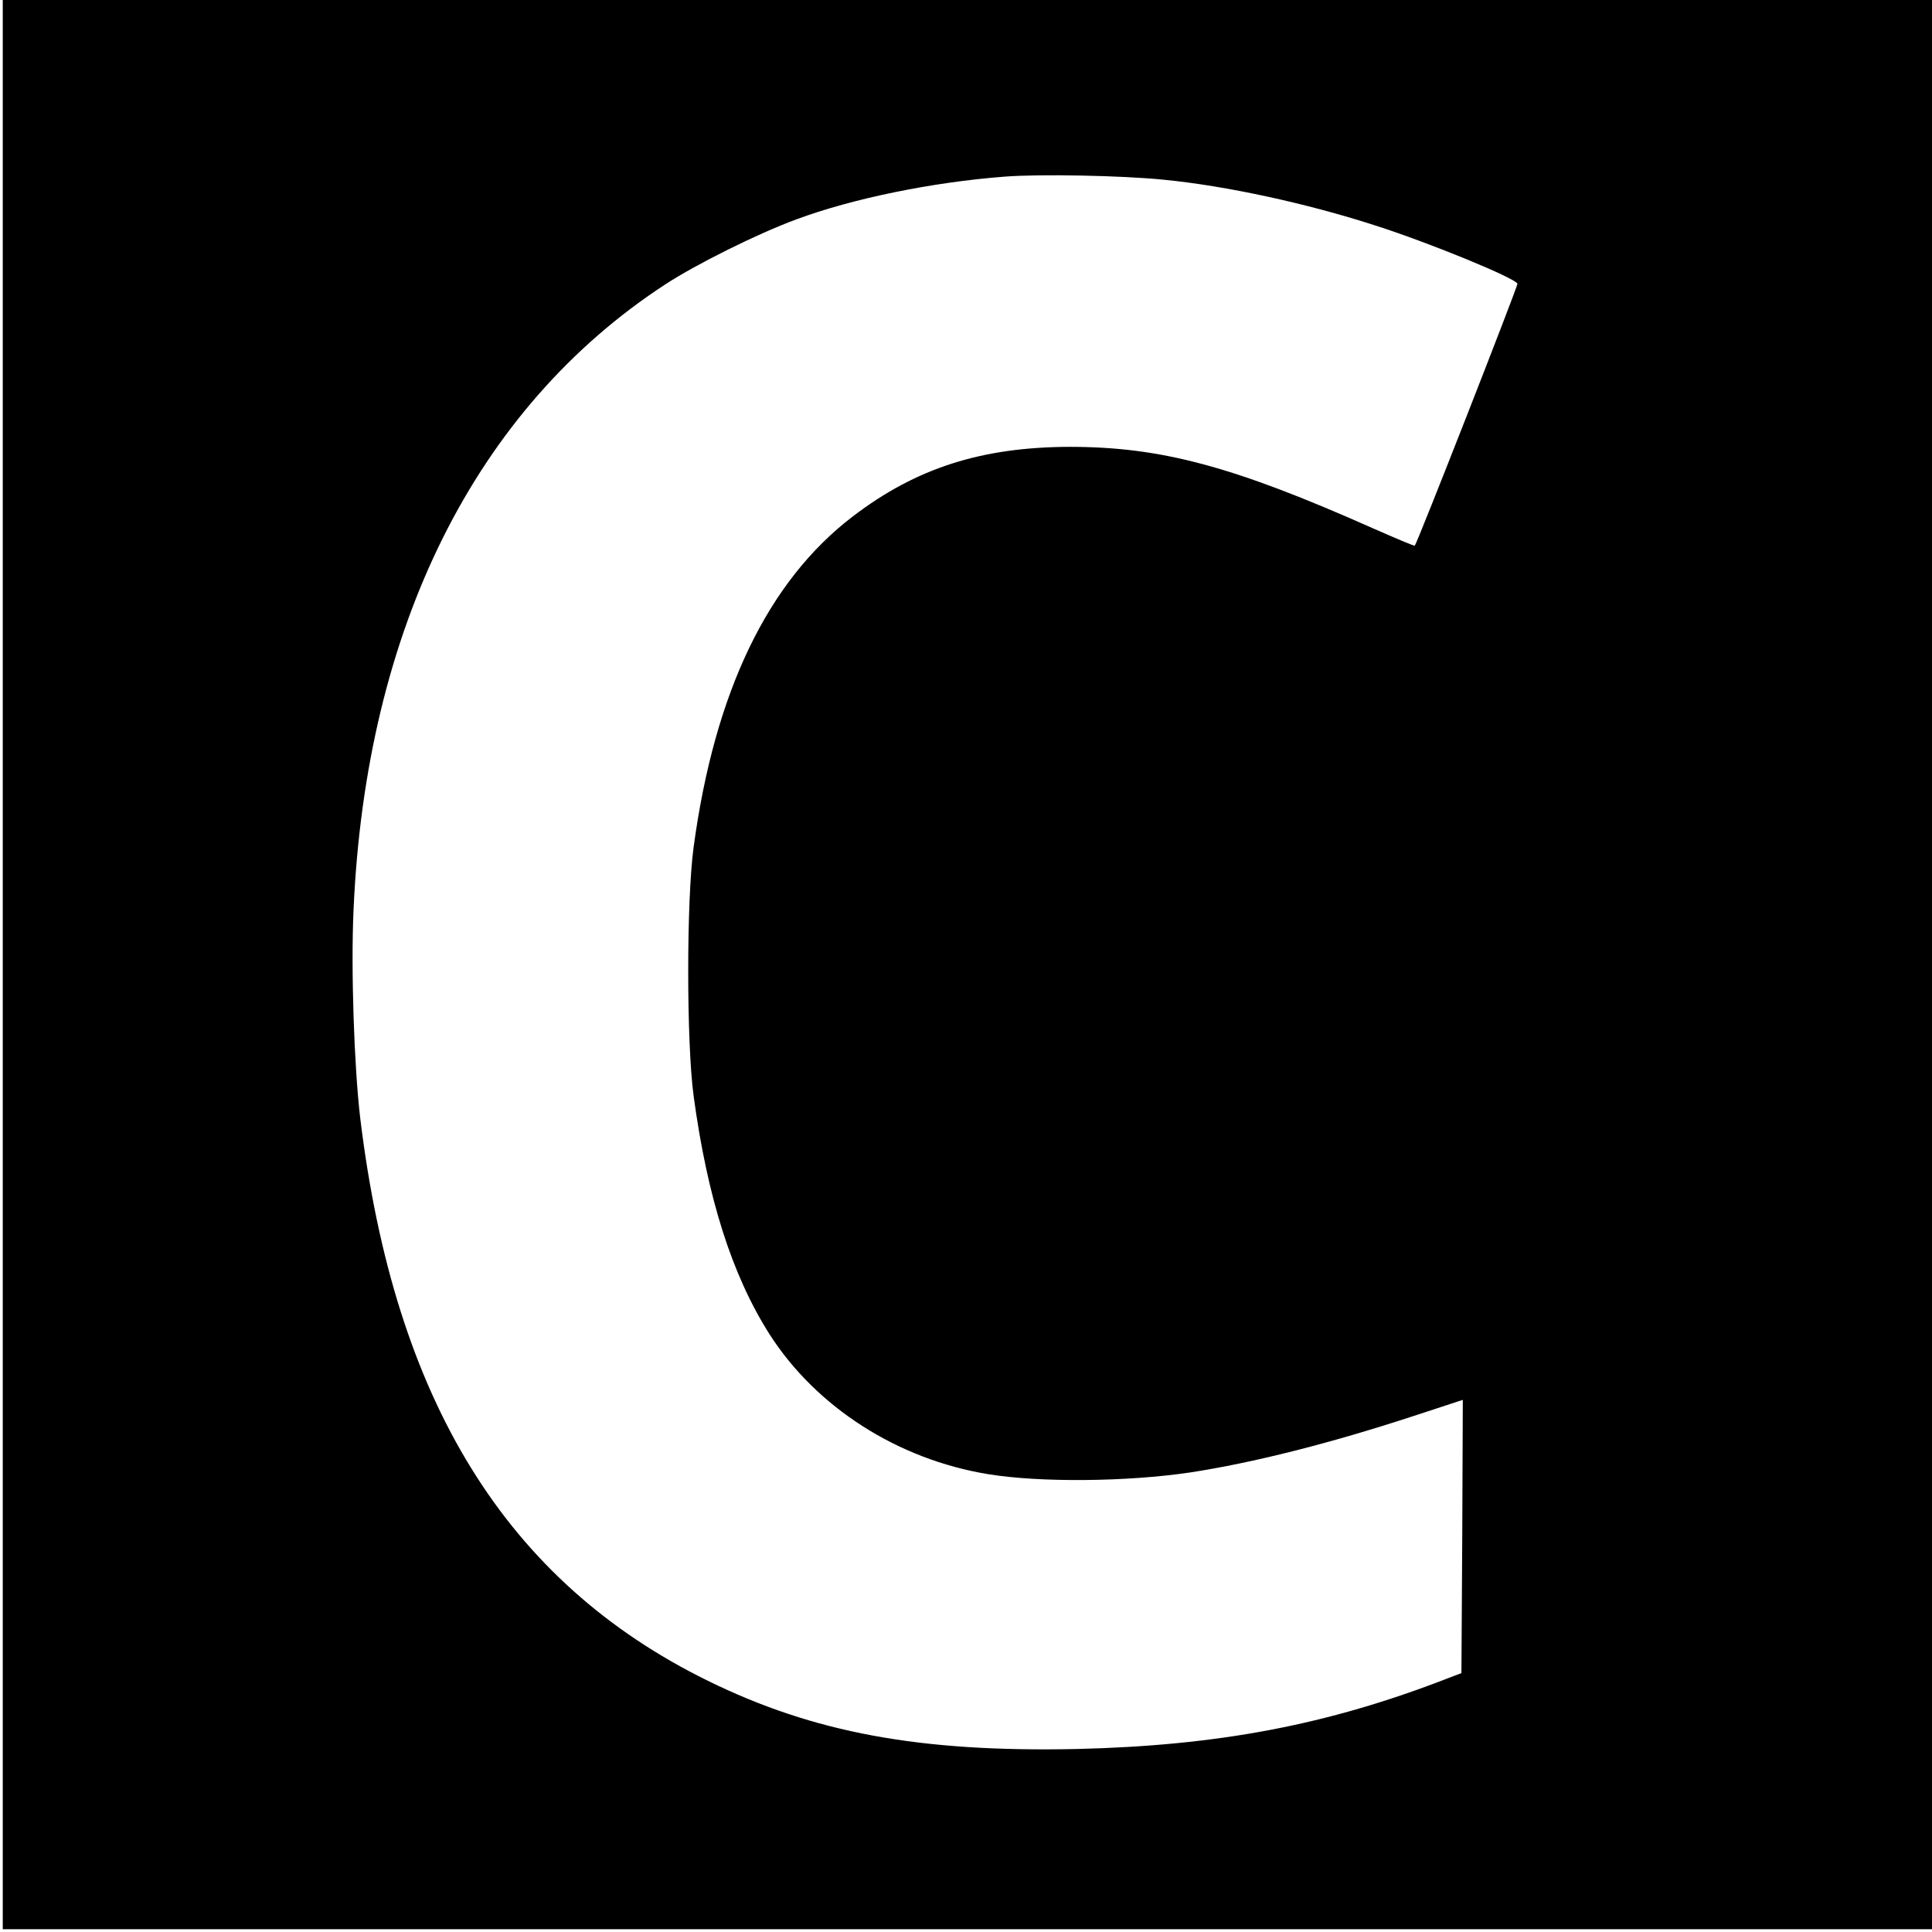
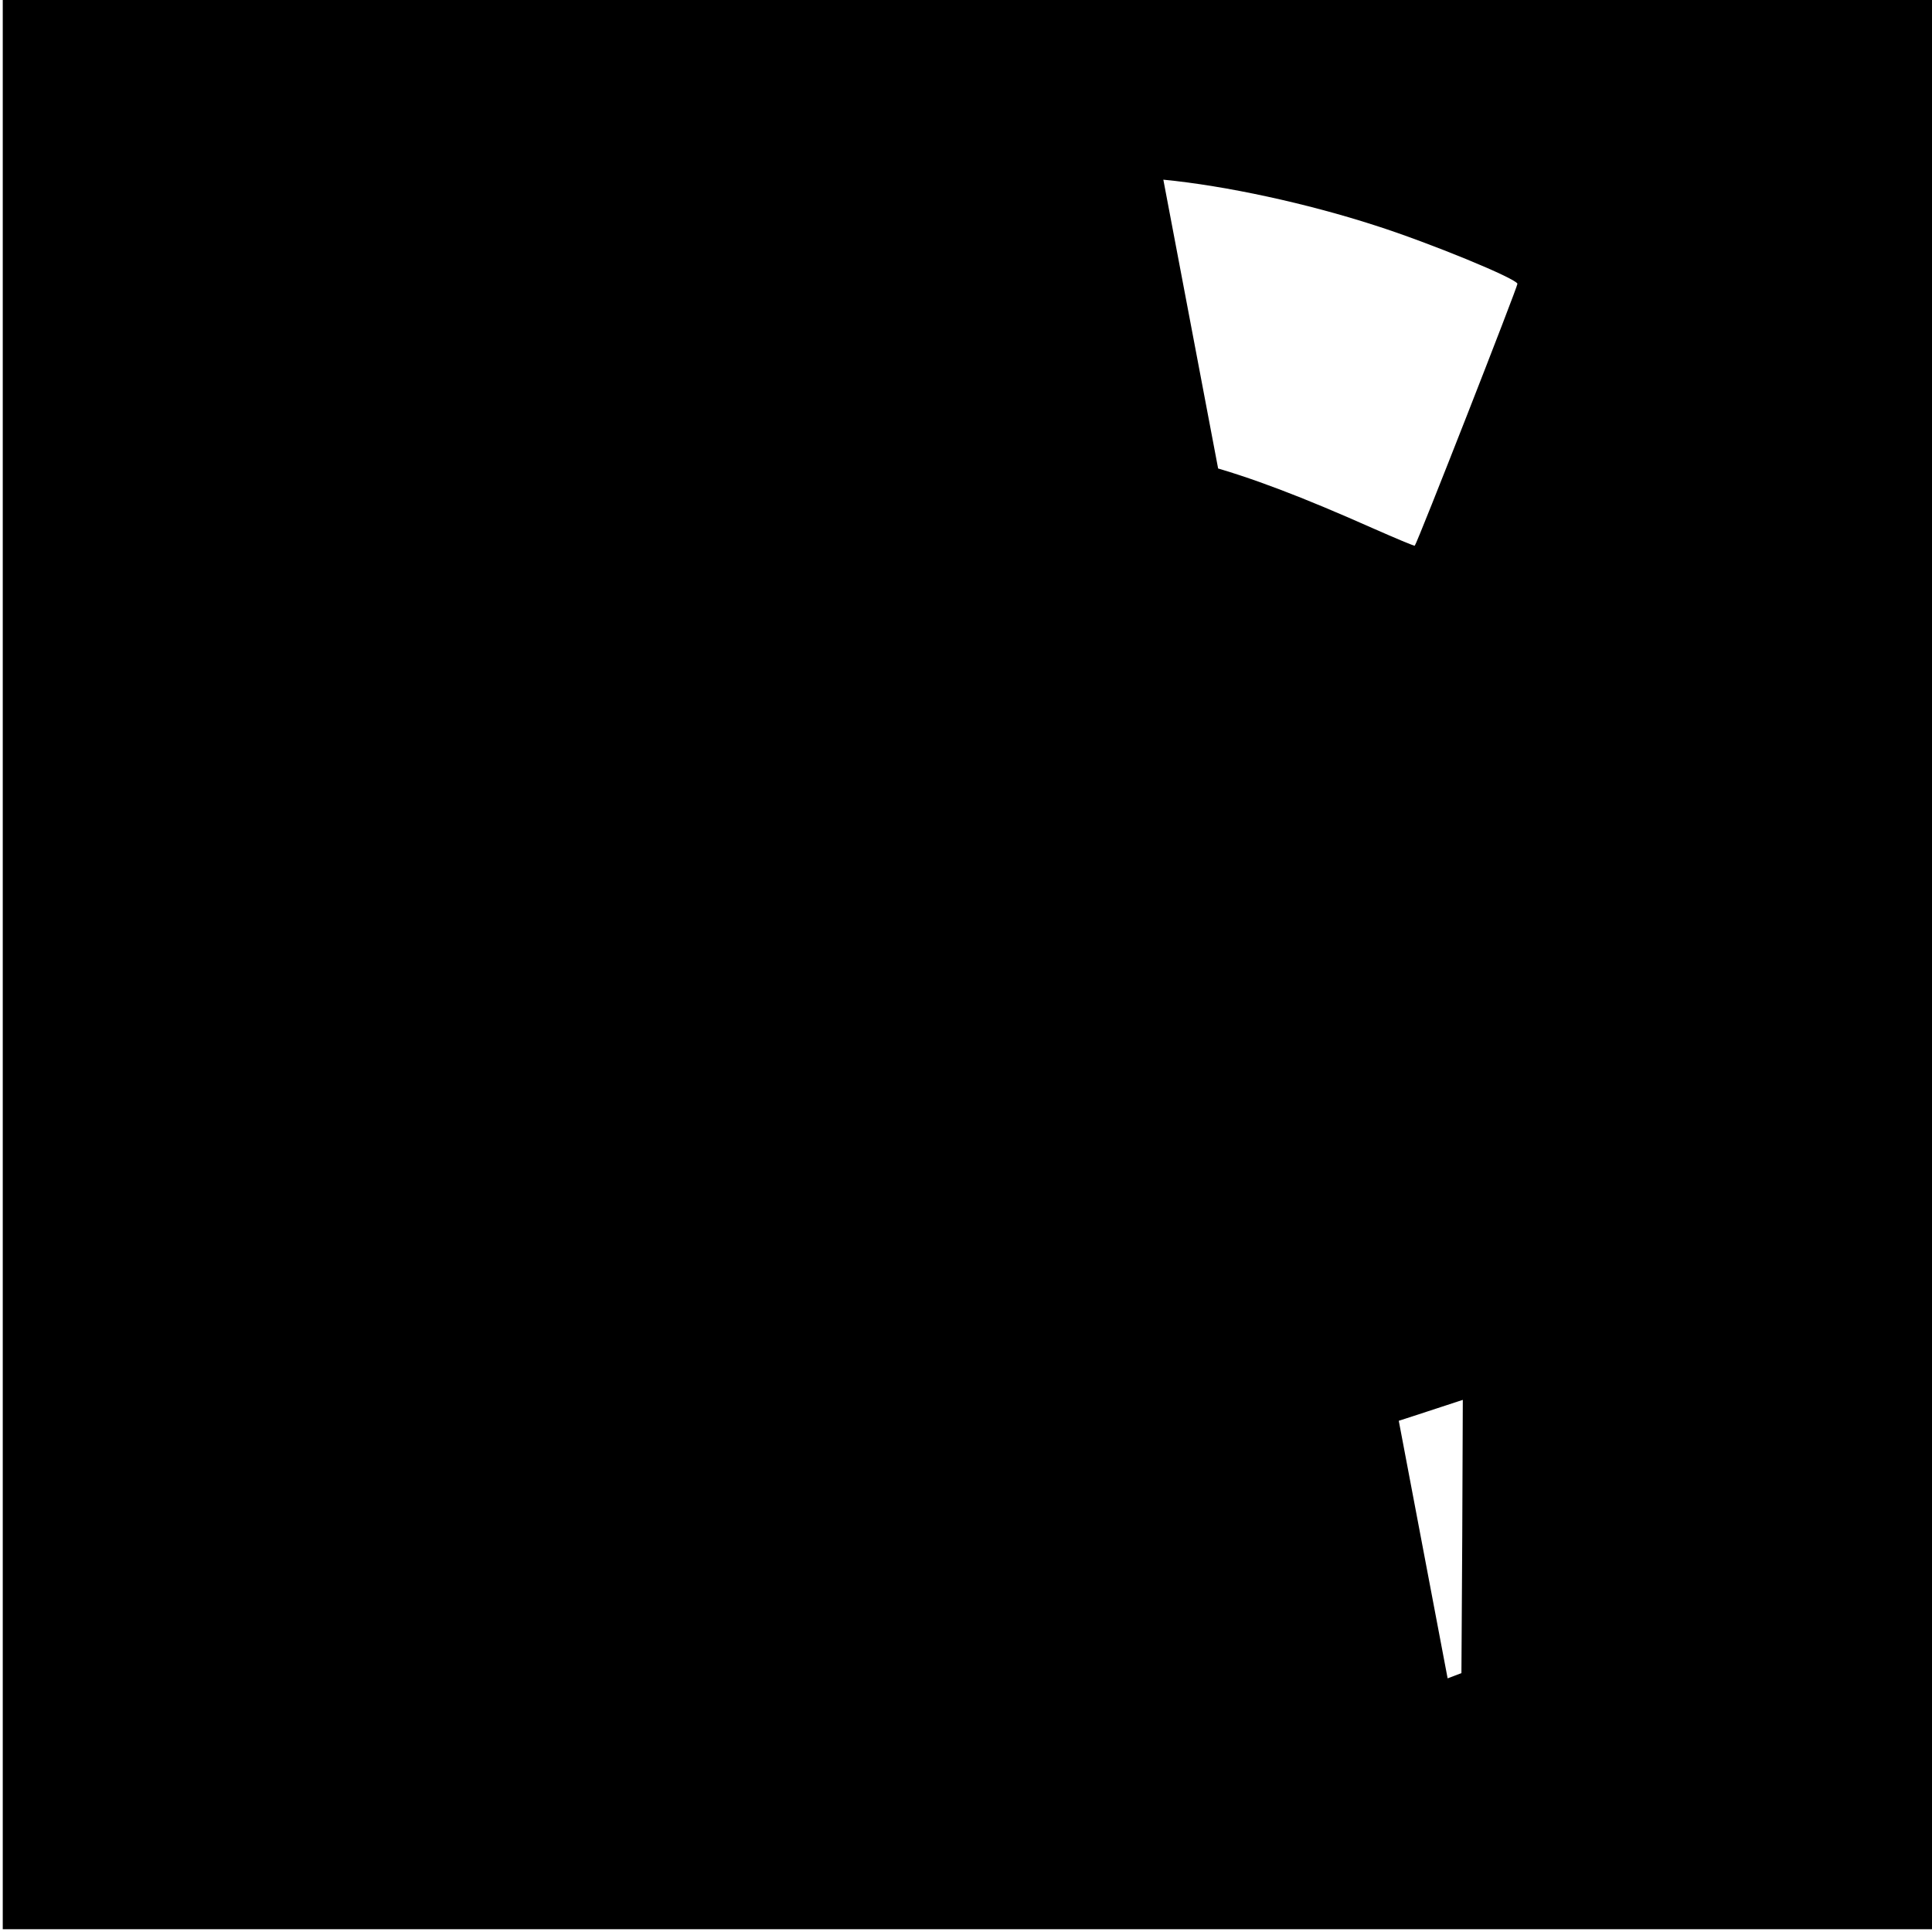
<svg xmlns="http://www.w3.org/2000/svg" version="1.0" width="700pt" height="700pt" viewBox="0 0 700 700" preserveAspectRatio="xMidYMid meet">
  <g transform="translate(0,700) scale(0.1,-0.1)" fill="#000000" stroke="none">
-     <path d="M10 3505 l0 -3495 3495 0 3495 0 0 3495 0 3495 -3495 0 -3495 0 0 -3495z m4205 2844 c227 -22 521 -86 768 -166 200 -64 508 -191 515 -211 2 -8 -363 -940 -372 -949 -2 -2 -70 27 -152 63 -506 225 -767 295 -1099 295 -319 -1 -556 -77 -785 -252 -308 -235 -501 -636 -577 -1199 -26 -192 -26 -706 0 -900 50 -370 139 -650 275 -864 169 -264 463 -453 791 -507 188 -31 504 -28 733 6 228 35 506 105 811 205 l177 58 -2 -495 -3 -495 -50 -19 c-435 -169 -832 -244 -1345 -256 -568 -12 -952 59 -1335 247 -731 359 -1136 1015 -1260 2040 -22 187 -34 540 -24 755 45 1020 442 1816 1130 2265 112 73 335 184 474 235 204 76 494 135 755 155 129 10 424 4 575 -11z" />
+     <path d="M10 3505 l0 -3495 3495 0 3495 0 0 3495 0 3495 -3495 0 -3495 0 0 -3495z m4205 2844 c227 -22 521 -86 768 -166 200 -64 508 -191 515 -211 2 -8 -363 -940 -372 -949 -2 -2 -70 27 -152 63 -506 225 -767 295 -1099 295 -319 -1 -556 -77 -785 -252 -308 -235 -501 -636 -577 -1199 -26 -192 -26 -706 0 -900 50 -370 139 -650 275 -864 169 -264 463 -453 791 -507 188 -31 504 -28 733 6 228 35 506 105 811 205 l177 58 -2 -495 -3 -495 -50 -19 z" />
  </g>
</svg>